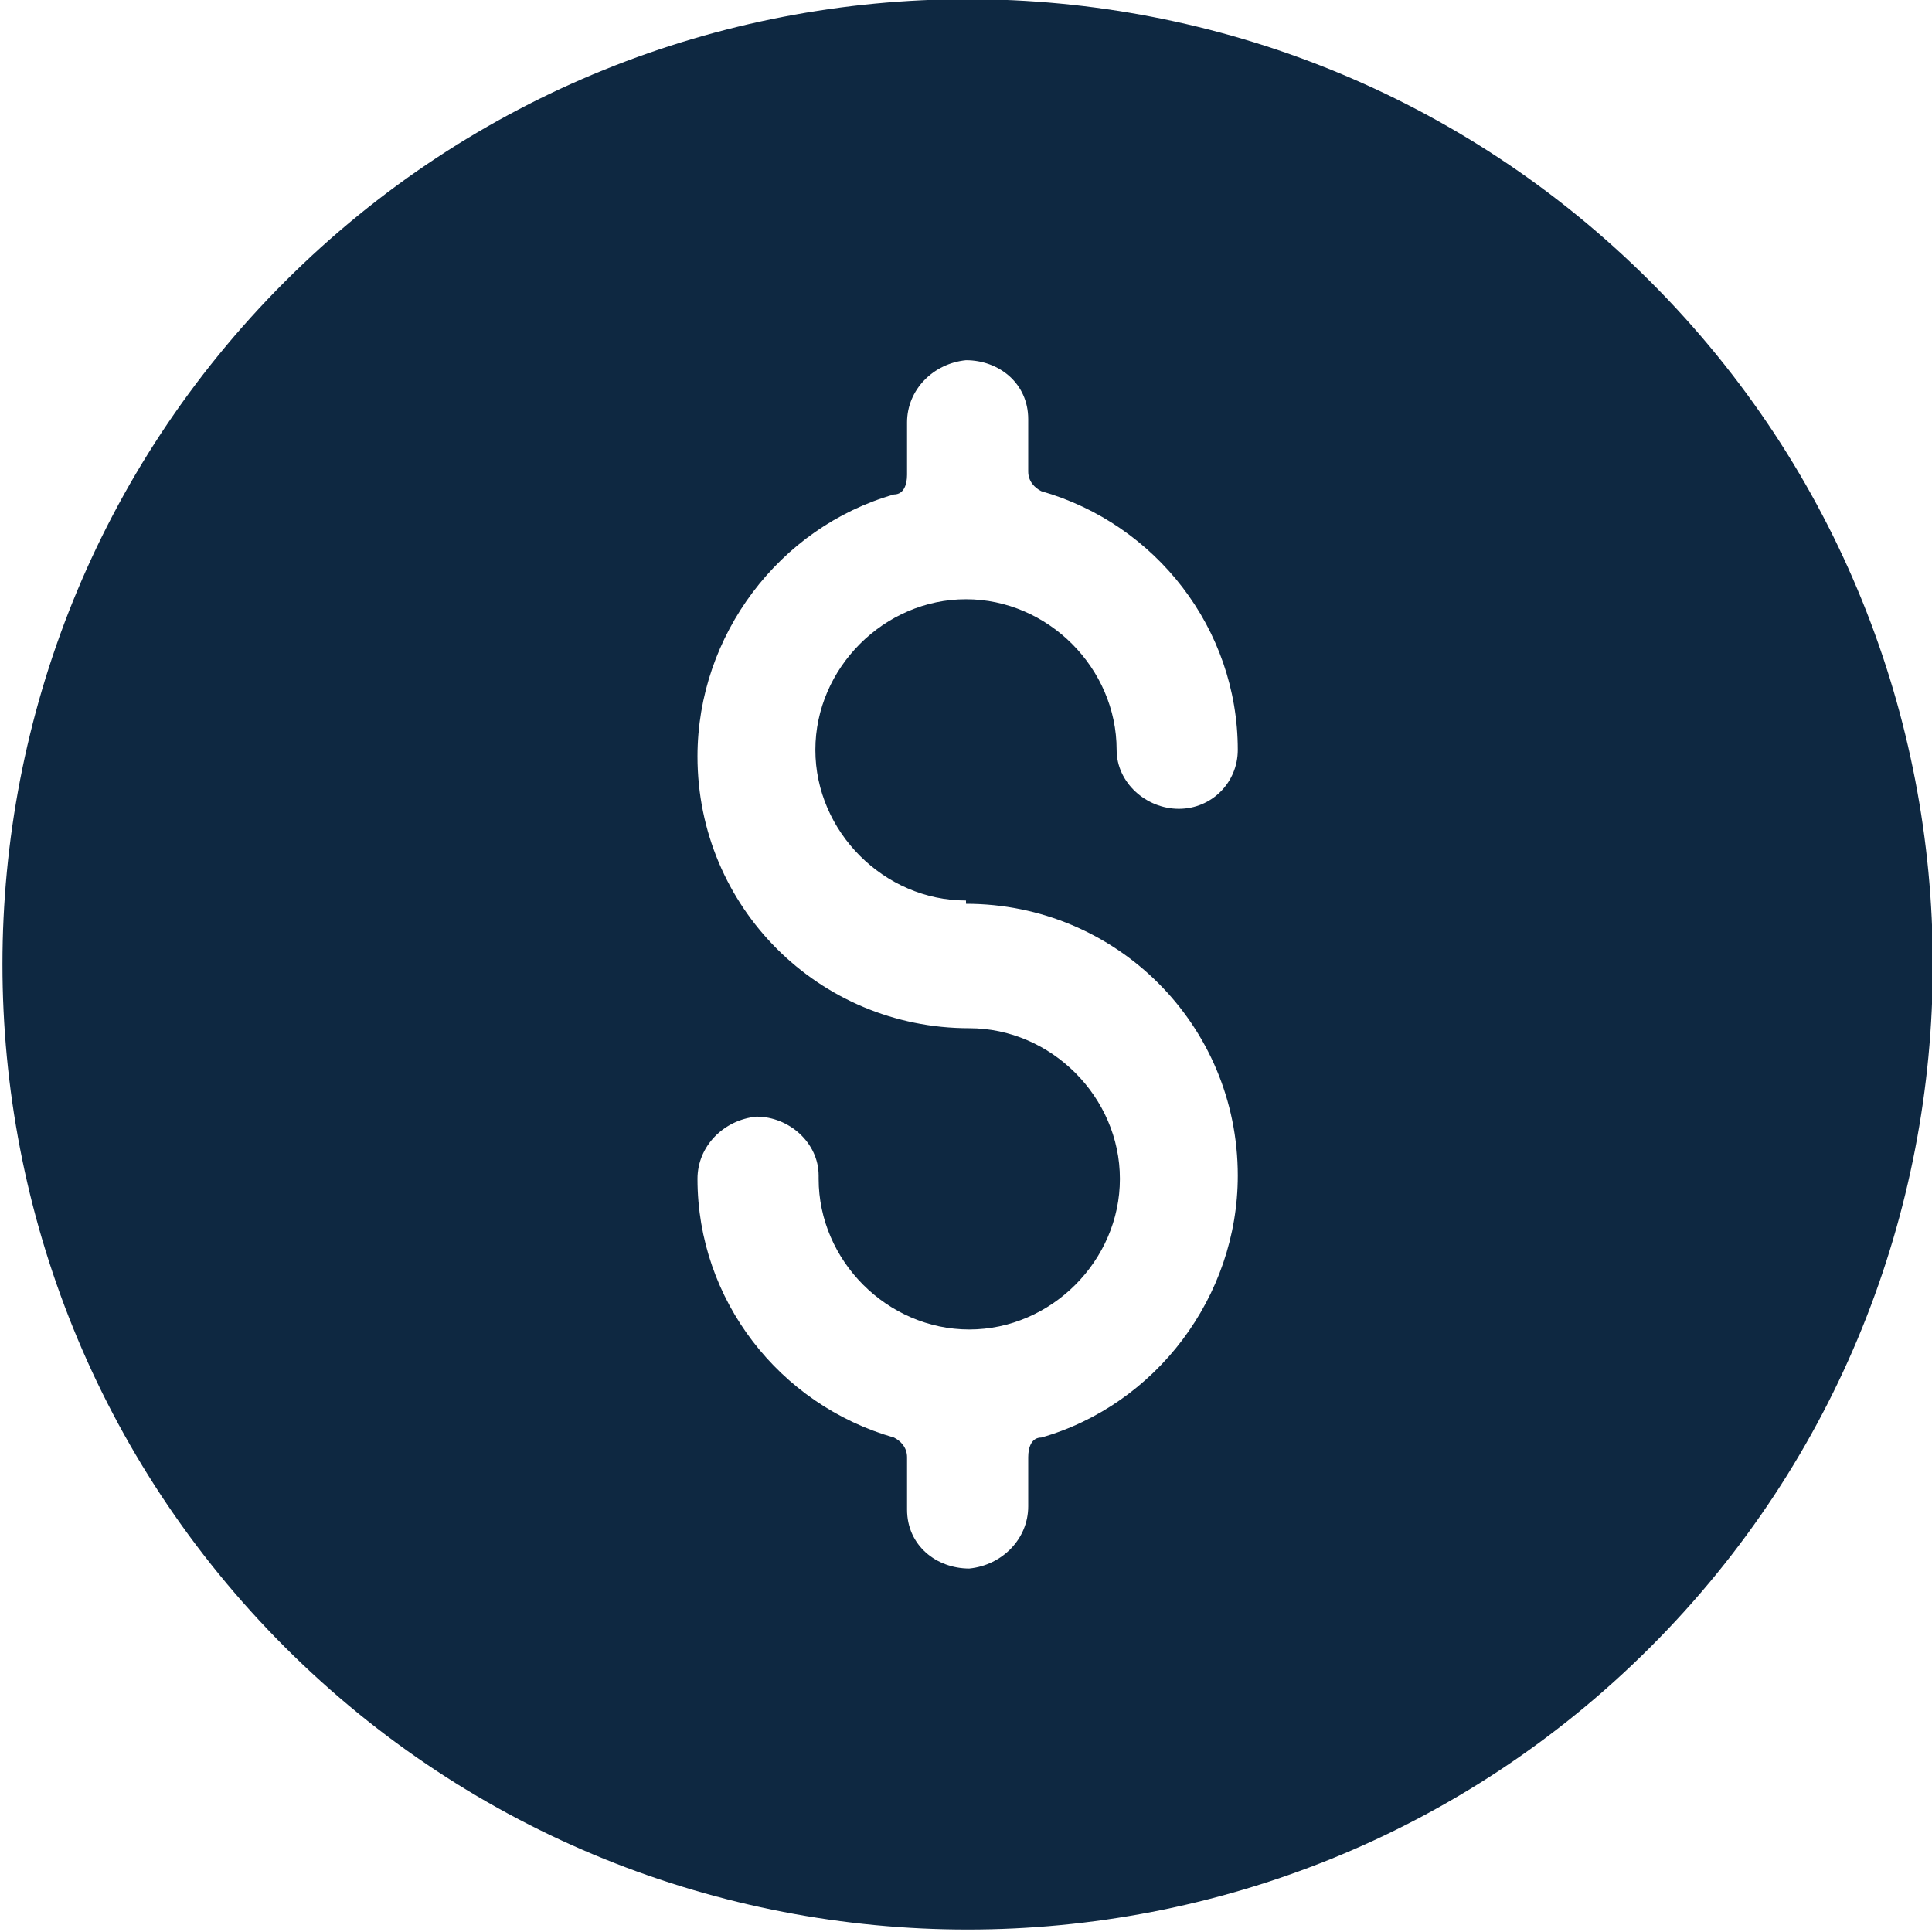
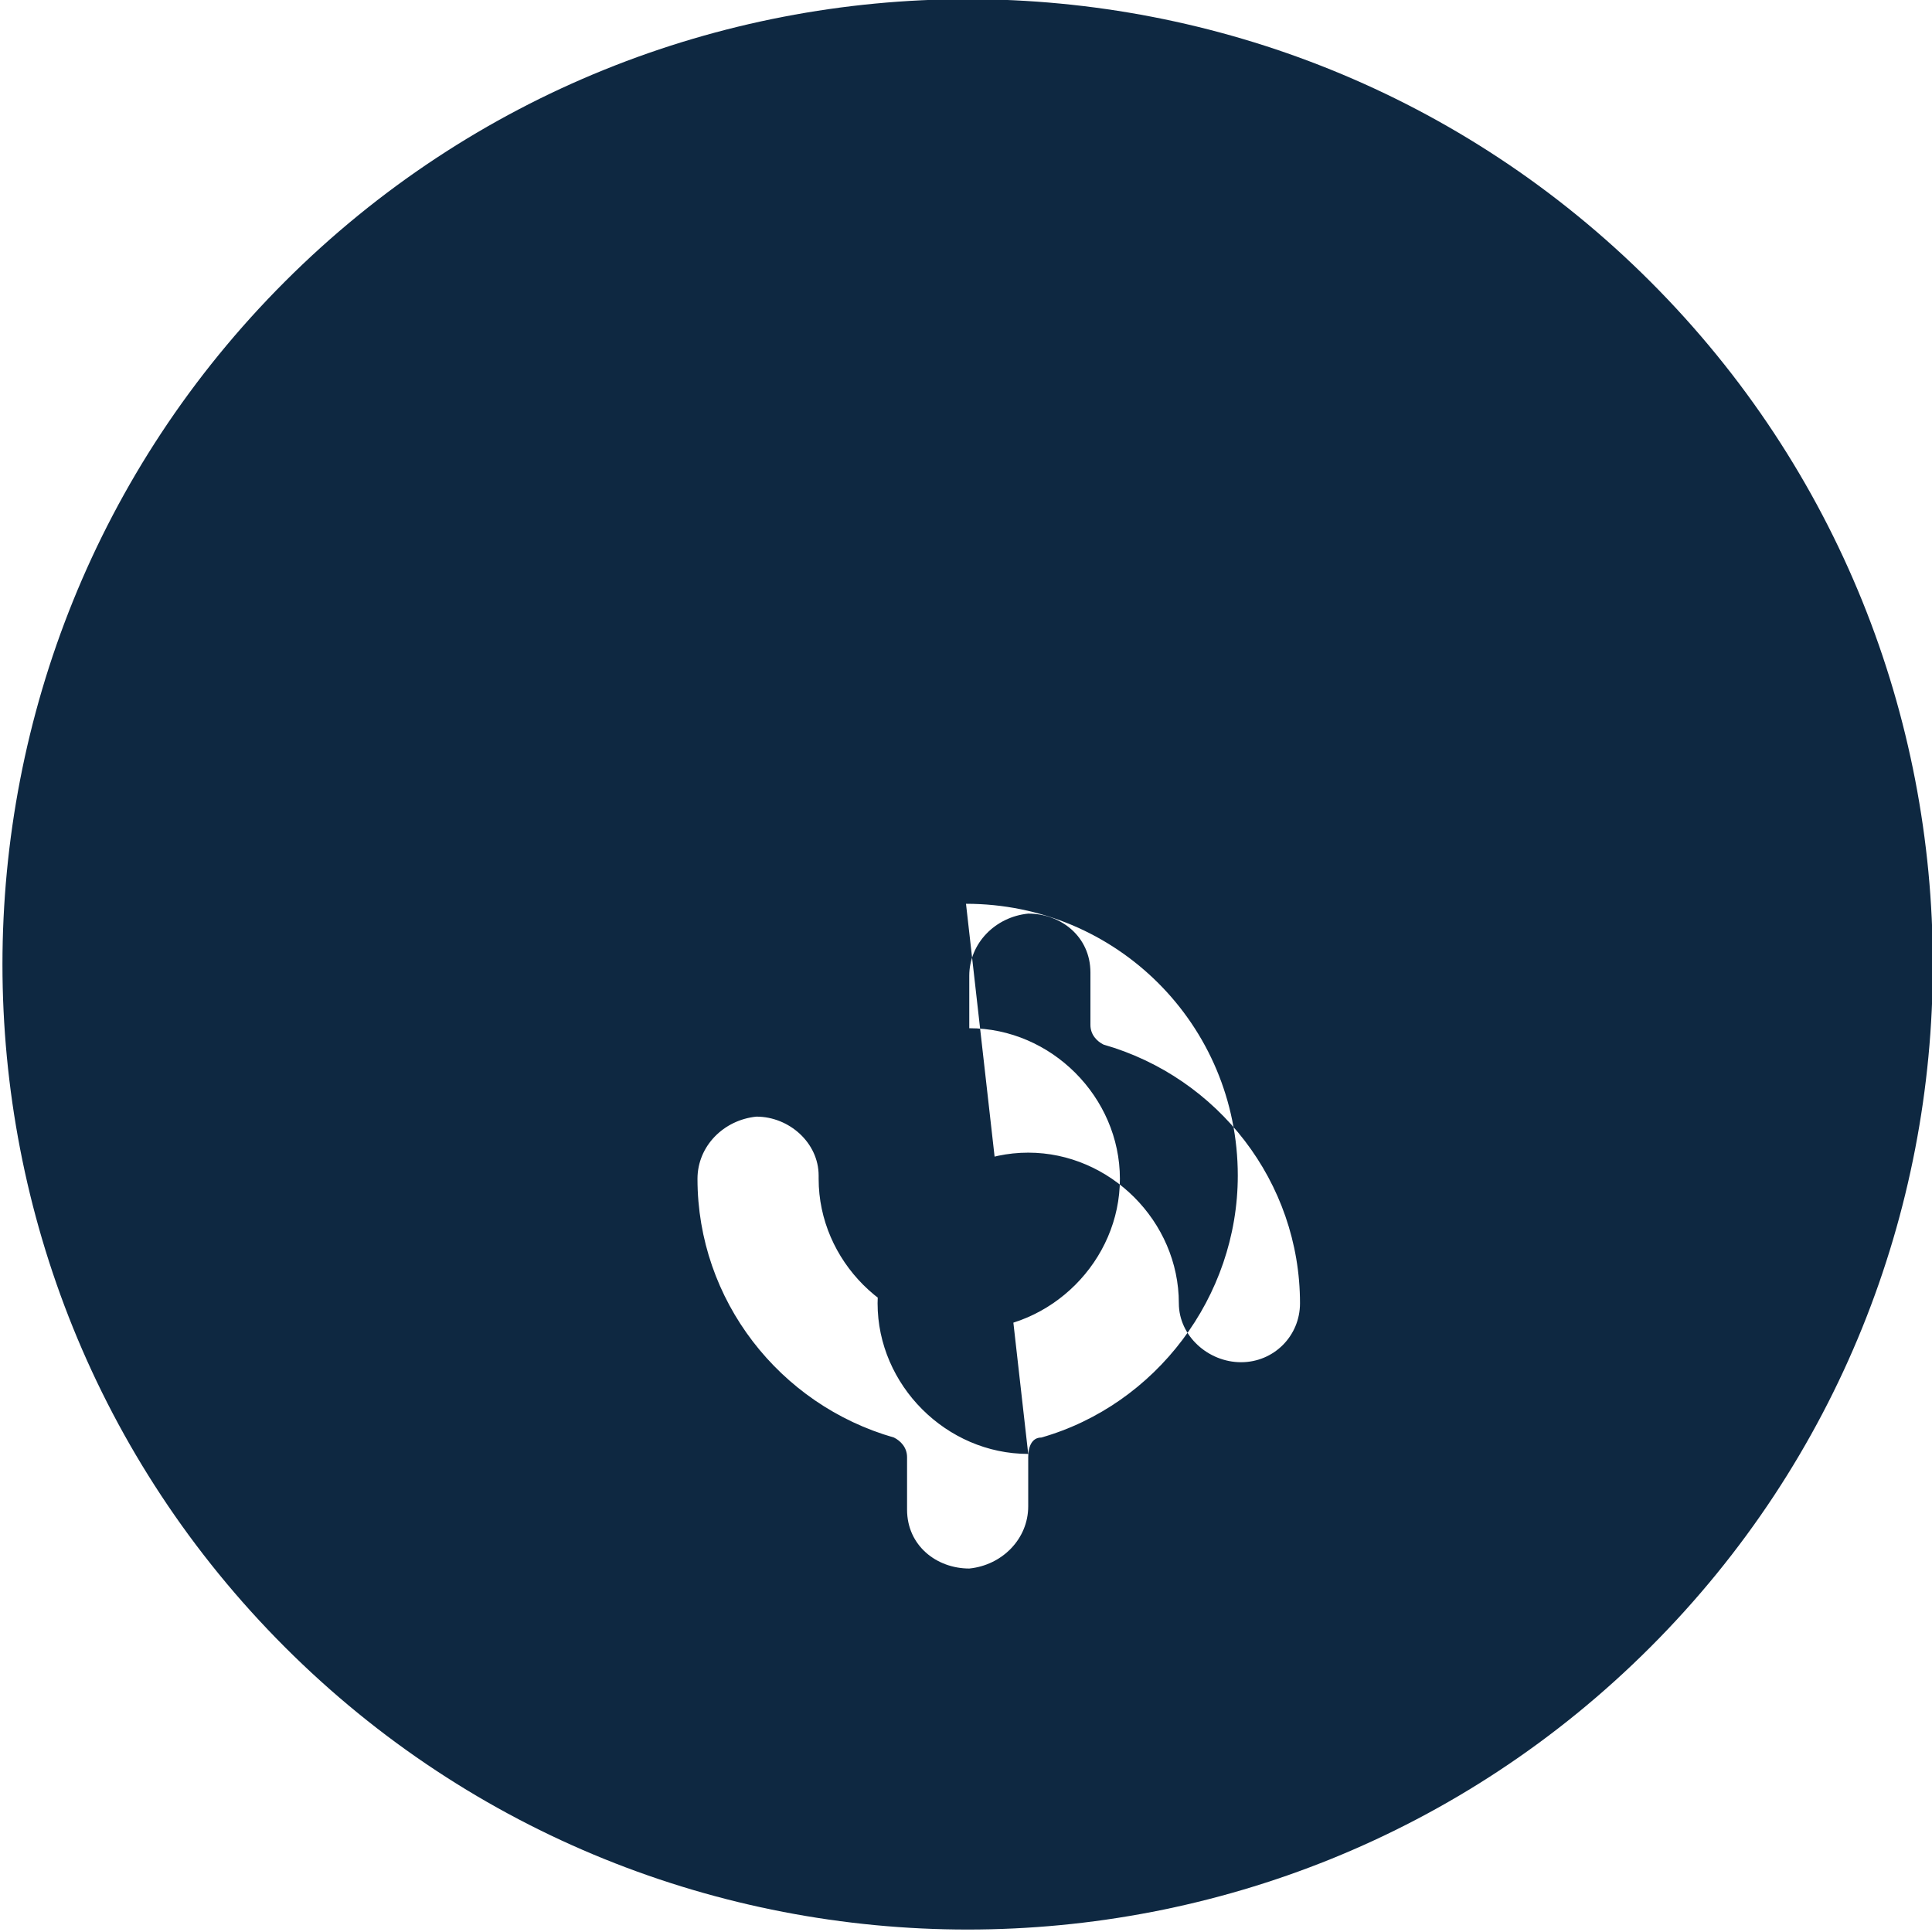
<svg xmlns="http://www.w3.org/2000/svg" version="1.1" viewBox="0 0 59 59">
  <defs>
    <style>
      .cls-1 {
        fill: #0e2841;
      }
    </style>
  </defs>
  <g>
    <g id="Layer_1">
      <g id="Layer_2">
        <g id="Layer_1-2">
-           <path class="cls-1" d="M50.4,8.6c-11.5-11.5-30.2-11.5-41.7,0-11.5,11.5-11.5,30.2,0,41.7,11.5,11.5,30.2,11.5,41.7,0s11.5-30.2,0-41.7h0ZM29.5,27.6c4.6,0,8.3,3.7,8.3,8.3,0,3.7-2.5,7-6,8-.3,0-.4.3-.4.6v1.5c0,1-.8,1.8-1.8,1.9-1,0-1.9-.7-1.9-1.8,0,0,0,0,0,0v-1.6c0-.3-.2-.5-.4-.6-3.5-1-6-4.2-6-7.9,0-1,.8-1.8,1.8-1.9,1,0,1.9.8,1.9,1.8,0,0,0,0,0,.1,0,2.5,2.1,4.6,4.6,4.6s4.6-2.1,4.6-4.6-2.1-4.6-4.6-4.6c-4.6,0-8.3-3.7-8.3-8.3,0-3.7,2.5-7,6-8,.3,0,.4-.3.4-.6v-1.6c0-1,.8-1.8,1.8-1.9,1,0,1.9.7,1.9,1.8,0,0,0,0,0,0v1.6c0,.3.2.5.4.6,3.5,1,6,4.2,6,7.9,0,1-.8,1.8-1.8,1.8-1,0-1.9-.8-1.9-1.8,0,0,0,0,0,0,0-2.5-2.1-4.6-4.6-4.6-2.5,0-4.6,2.1-4.6,4.6,0,2.5,2.1,4.6,4.6,4.6h0Z" />
+           <path class="cls-1" d="M50.4,8.6c-11.5-11.5-30.2-11.5-41.7,0-11.5,11.5-11.5,30.2,0,41.7,11.5,11.5,30.2,11.5,41.7,0s11.5-30.2,0-41.7h0ZM29.5,27.6c4.6,0,8.3,3.7,8.3,8.3,0,3.7-2.5,7-6,8-.3,0-.4.3-.4.6v1.5c0,1-.8,1.8-1.8,1.9-1,0-1.9-.7-1.9-1.8,0,0,0,0,0,0v-1.6c0-.3-.2-.5-.4-.6-3.5-1-6-4.2-6-7.9,0-1,.8-1.8,1.8-1.9,1,0,1.9.8,1.9,1.8,0,0,0,0,0,.1,0,2.5,2.1,4.6,4.6,4.6s4.6-2.1,4.6-4.6-2.1-4.6-4.6-4.6v-1.6c0-1,.8-1.8,1.8-1.9,1,0,1.9.7,1.9,1.8,0,0,0,0,0,0v1.6c0,.3.2.5.4.6,3.5,1,6,4.2,6,7.9,0,1-.8,1.8-1.8,1.8-1,0-1.9-.8-1.9-1.8,0,0,0,0,0,0,0-2.5-2.1-4.6-4.6-4.6-2.5,0-4.6,2.1-4.6,4.6,0,2.5,2.1,4.6,4.6,4.6h0Z" />
        </g>
      </g>
    </g>
  </g>
</svg>